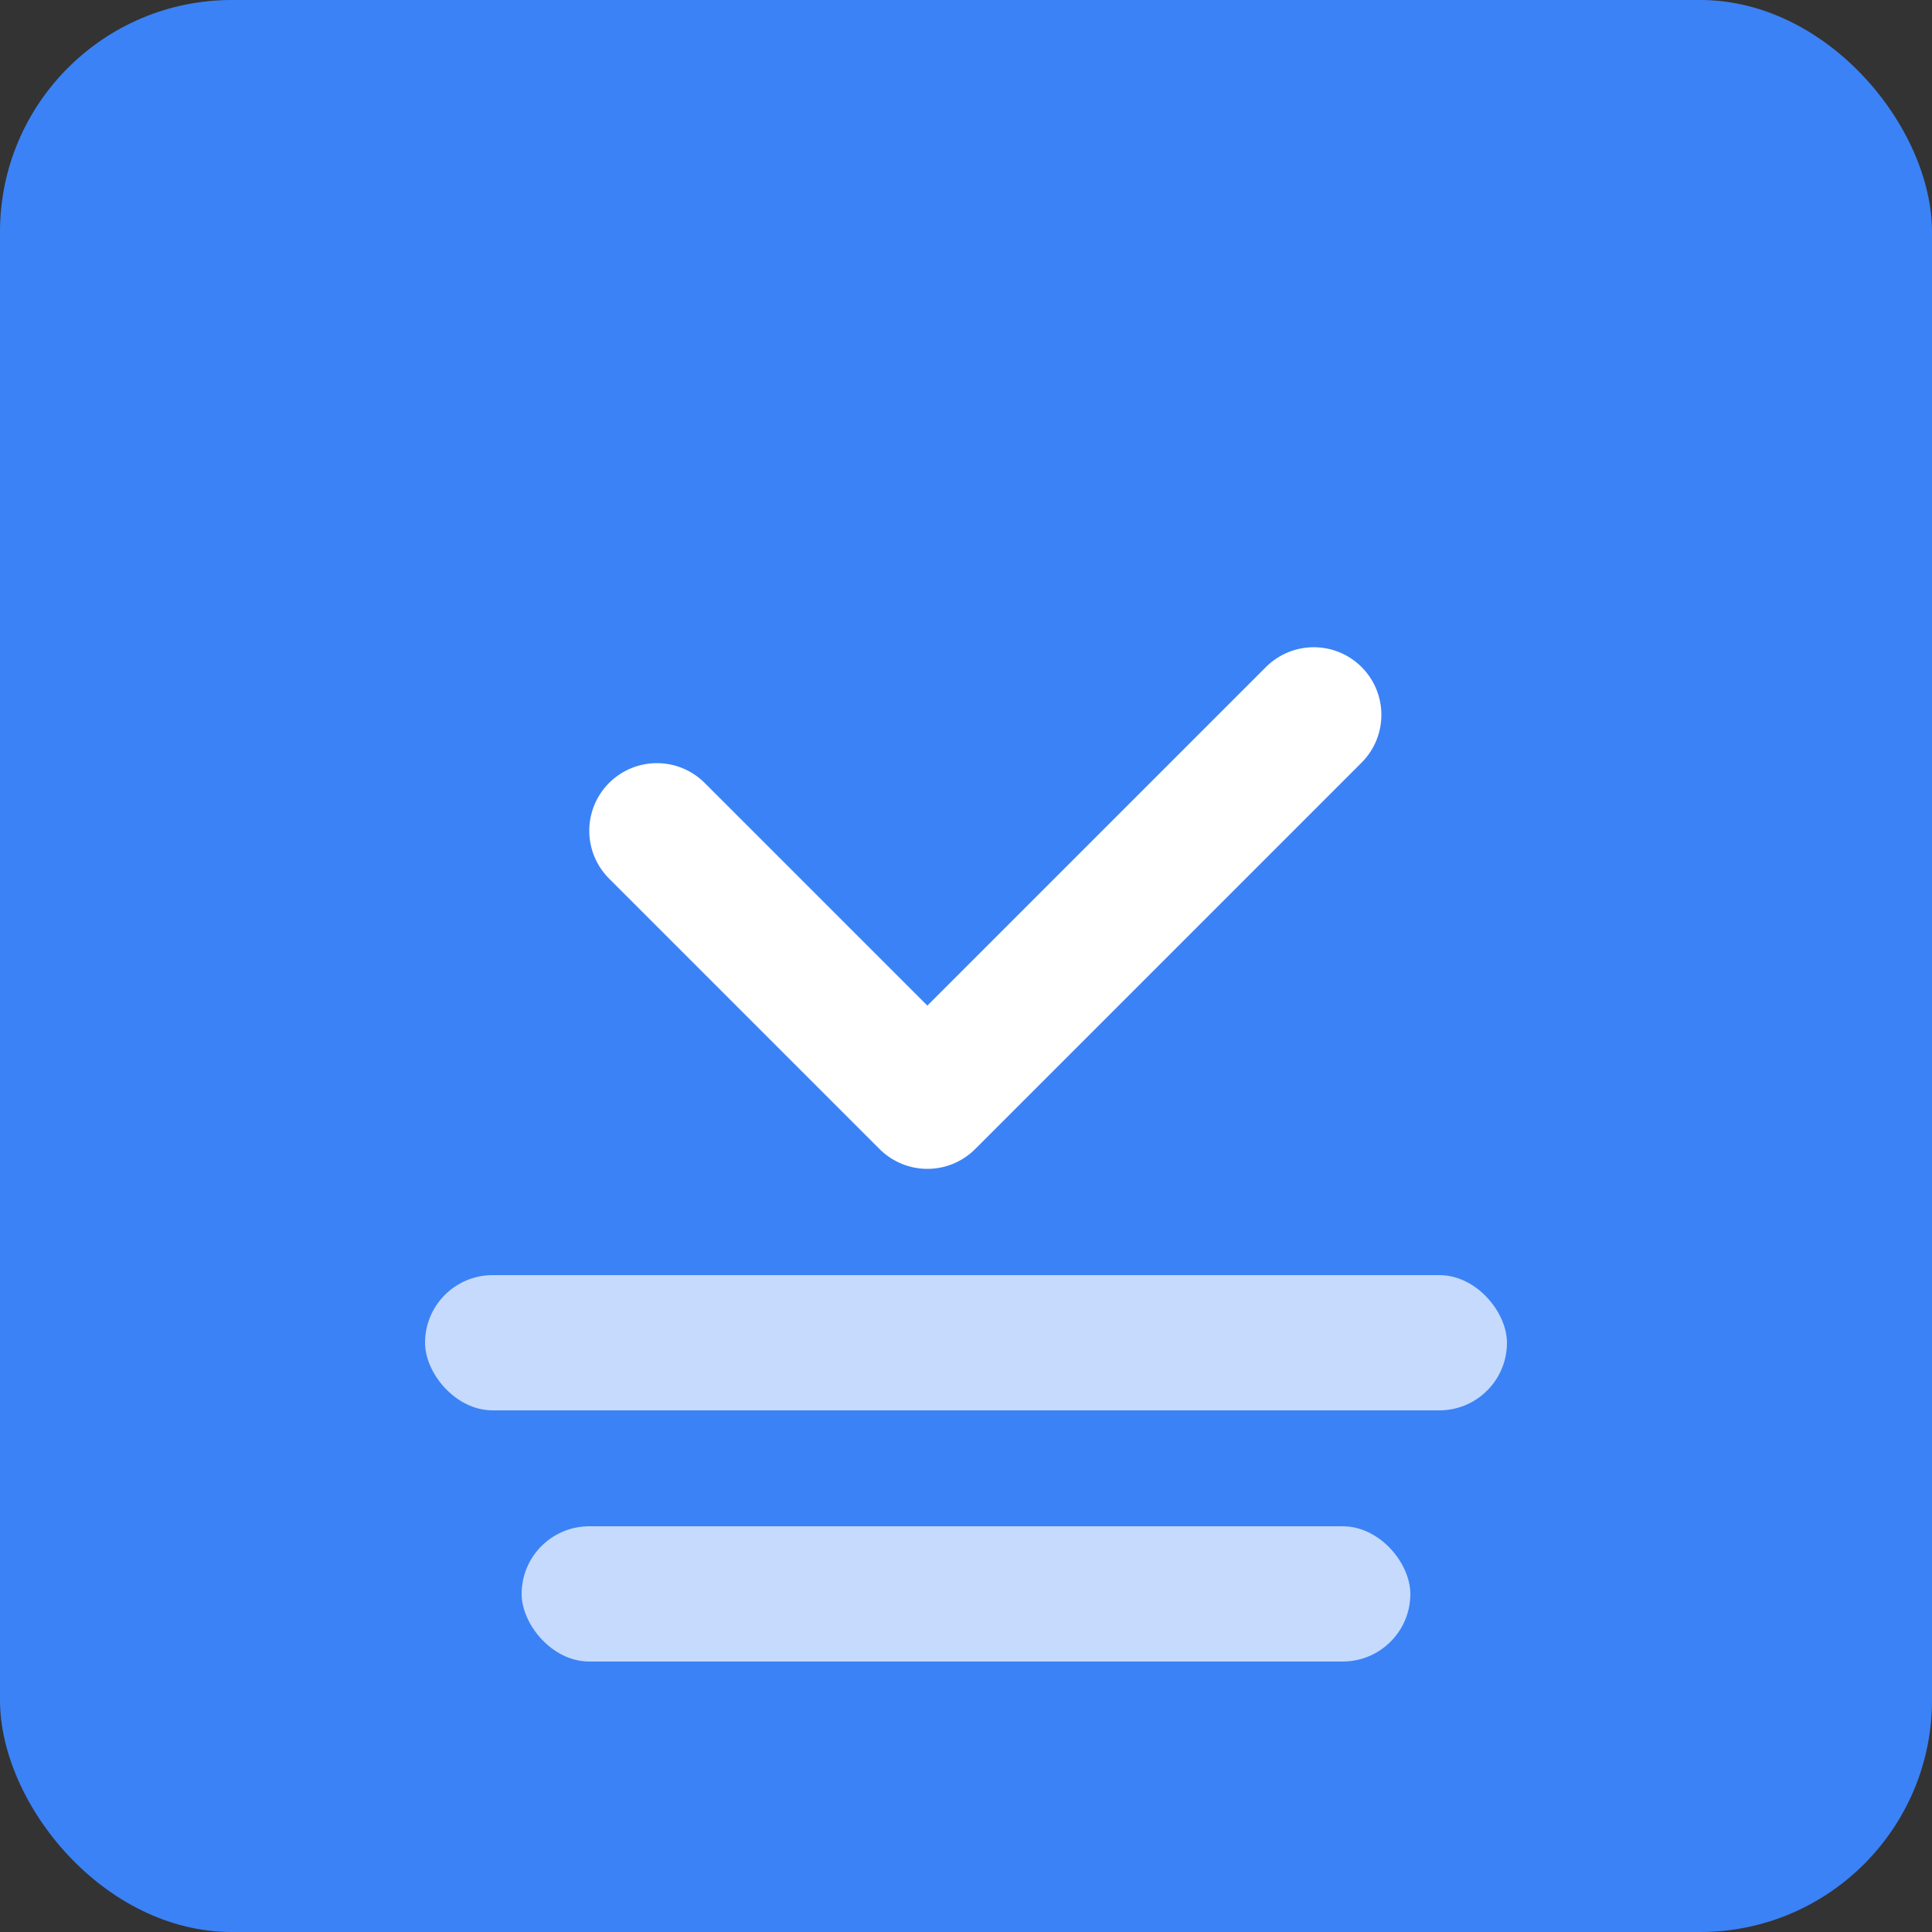
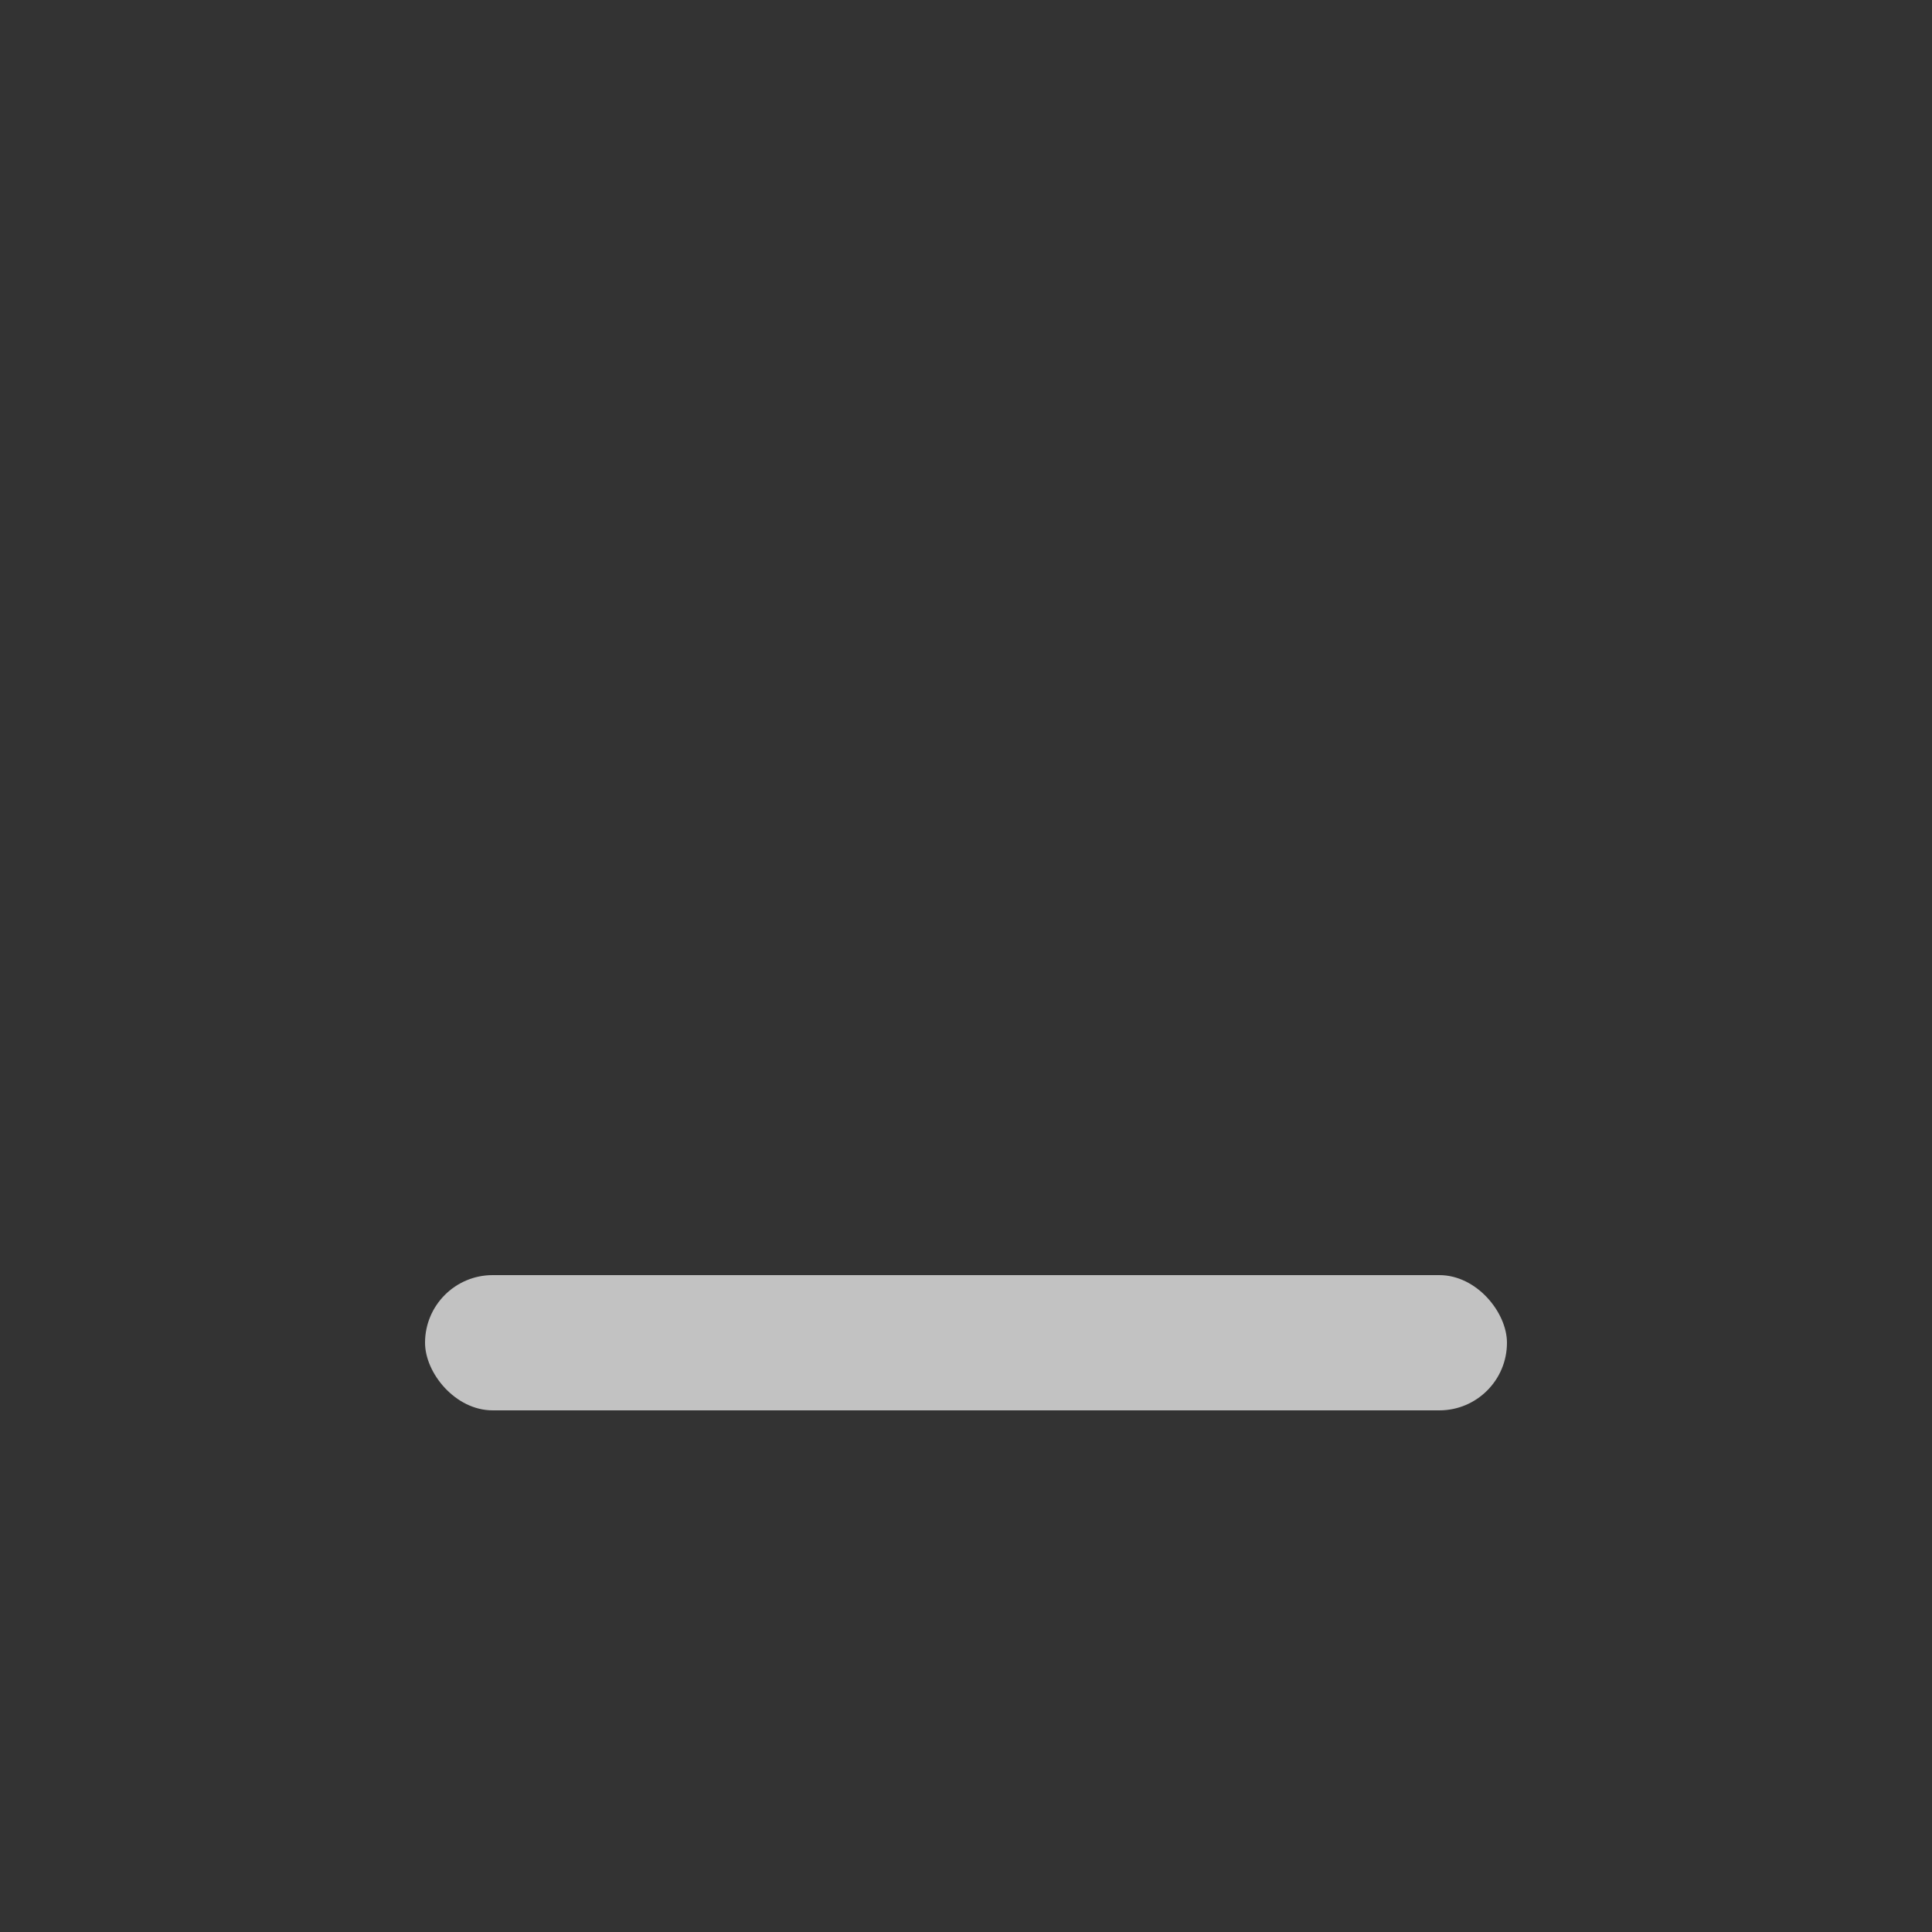
<svg xmlns="http://www.w3.org/2000/svg" width="192" height="192" viewBox="0 0 100 100">
  <rect x="0" y="0" width="100" height="100" fill="#333333" stroke="none" />
-   <rect width="100" height="100" rx="12" fill="#3B82F6" />
  <g transform="translate(0, -2)">
-     <path d="M34 45 L48 59 L68 39" fill="none" stroke="white" stroke-width="7" stroke-linecap="round" stroke-linejoin="round" />
    <g fill="rgba(255,255,255,0.7)">
      <rect x="22" y="68" width="56" height="7" rx="3.5" />
-       <rect x="27" y="81" width="46" height="7" rx="3.5" />
    </g>
  </g>
</svg>